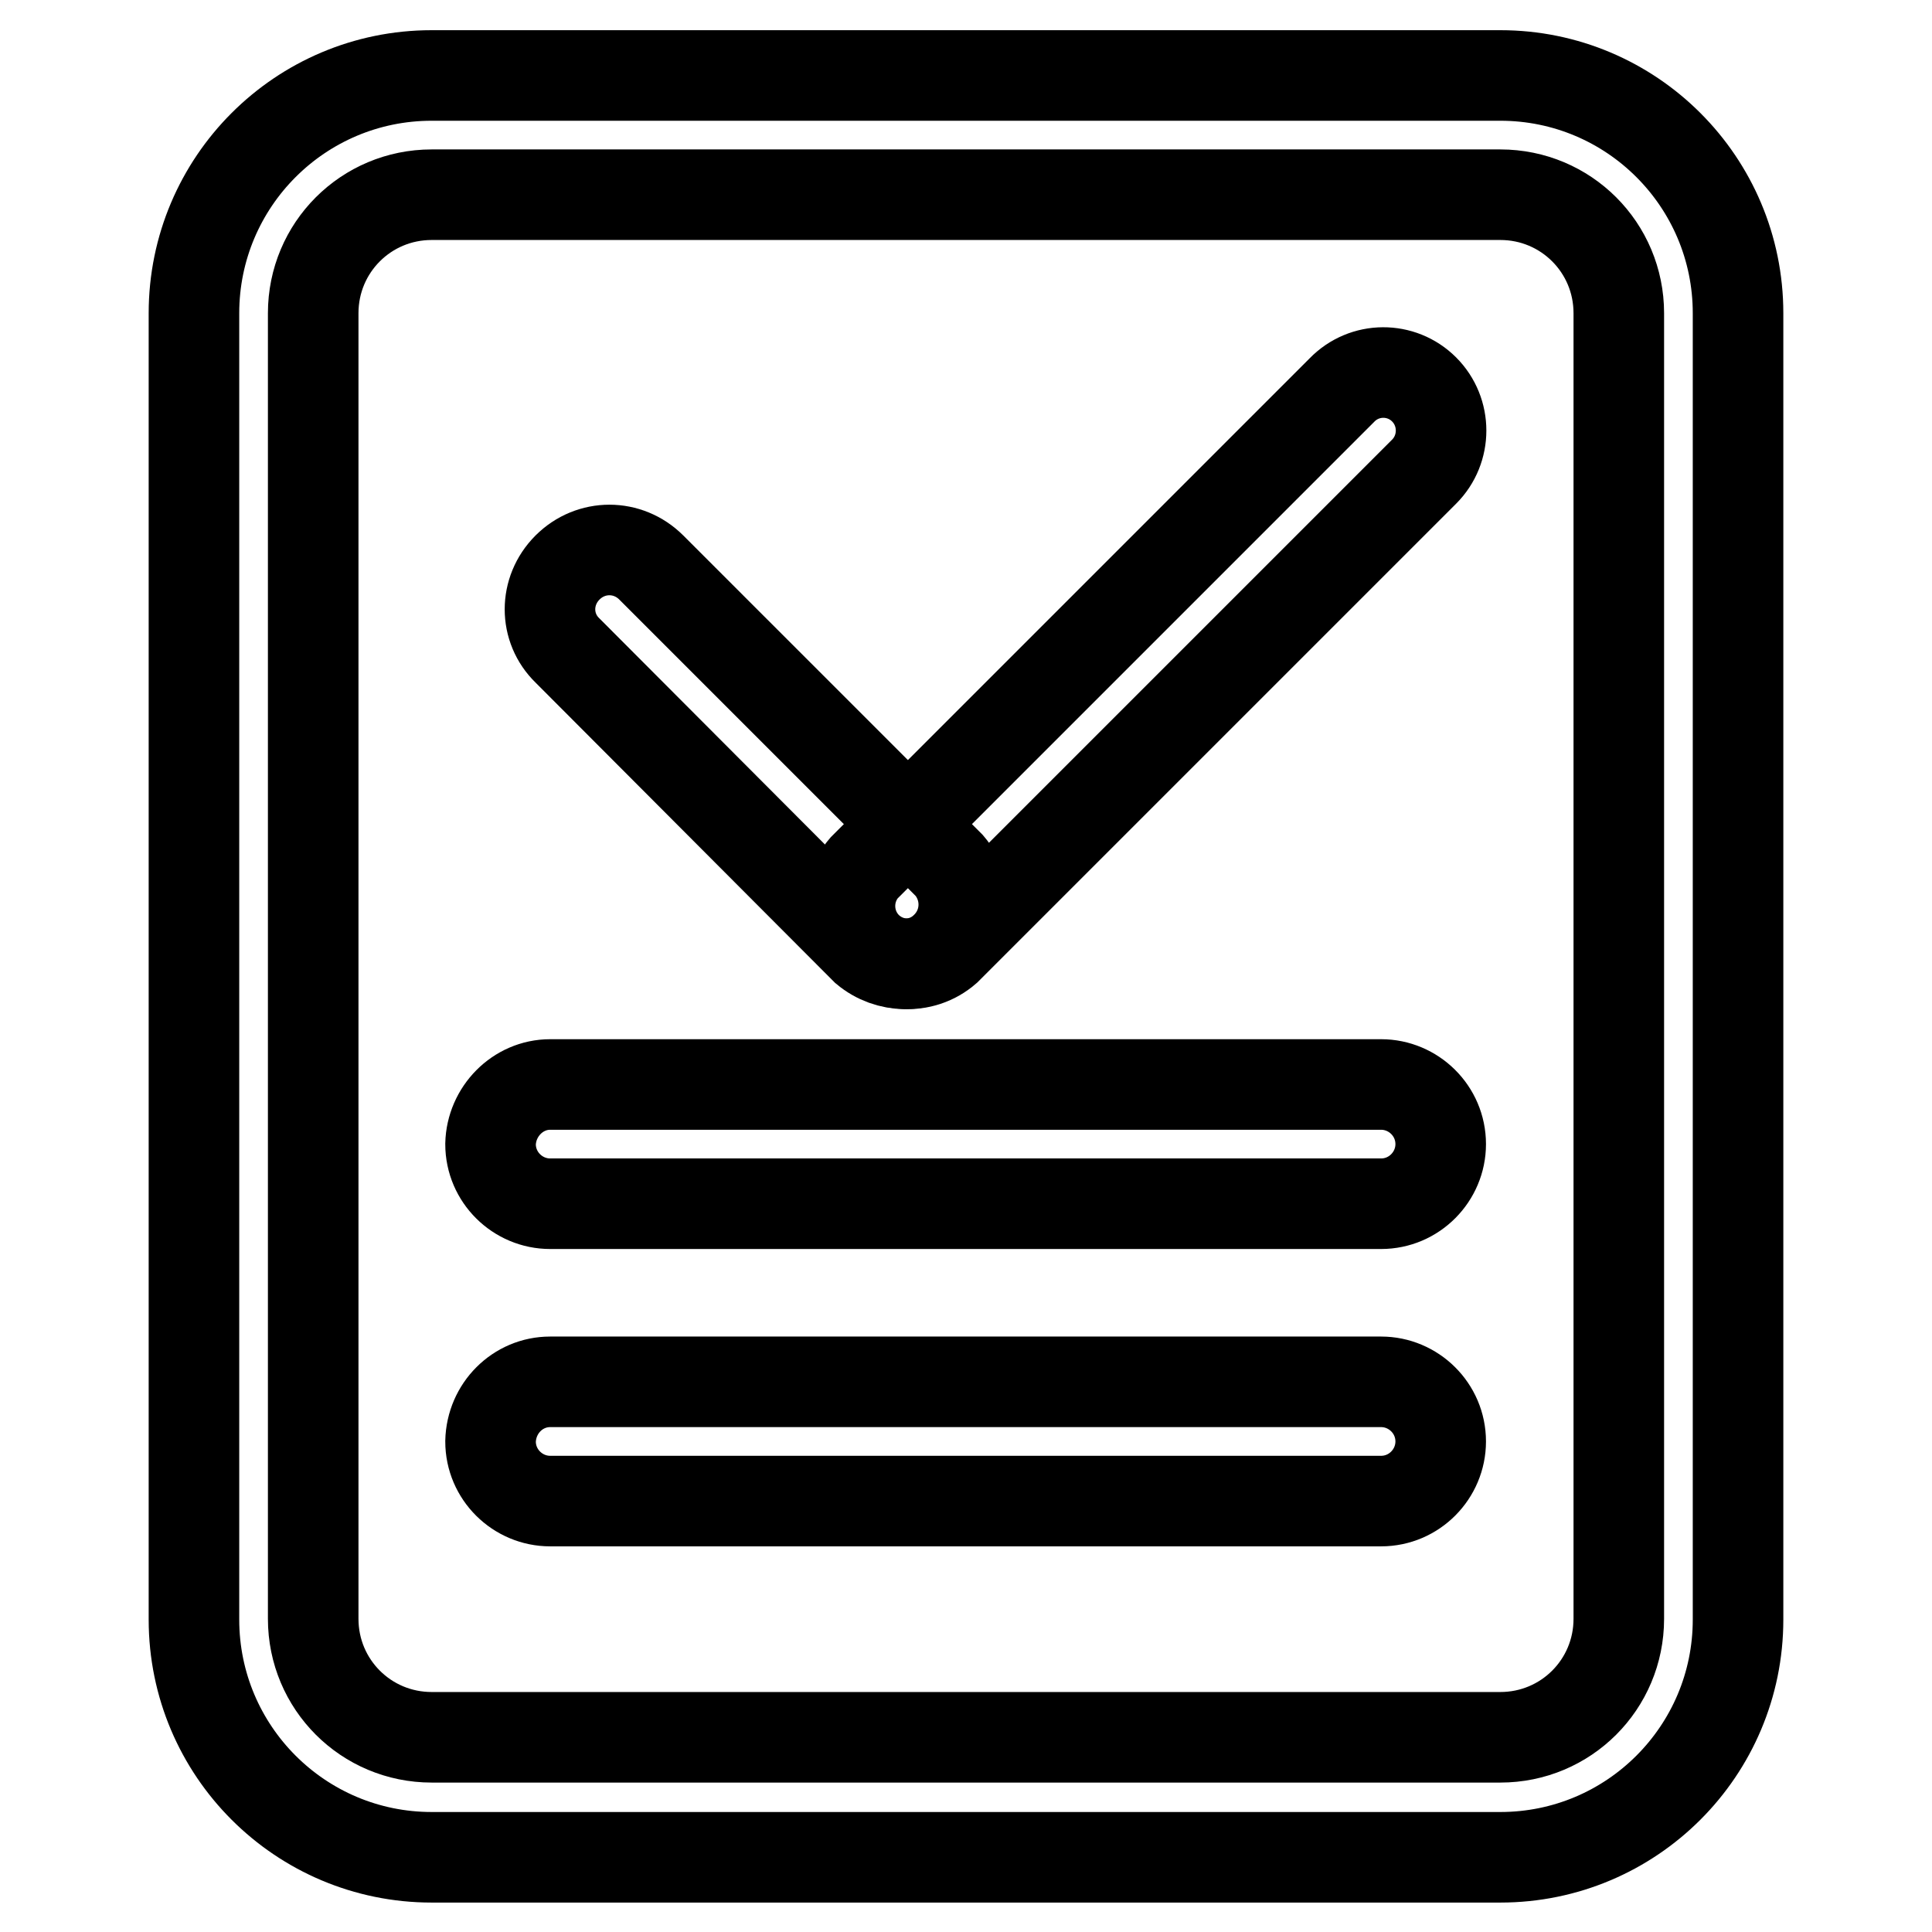
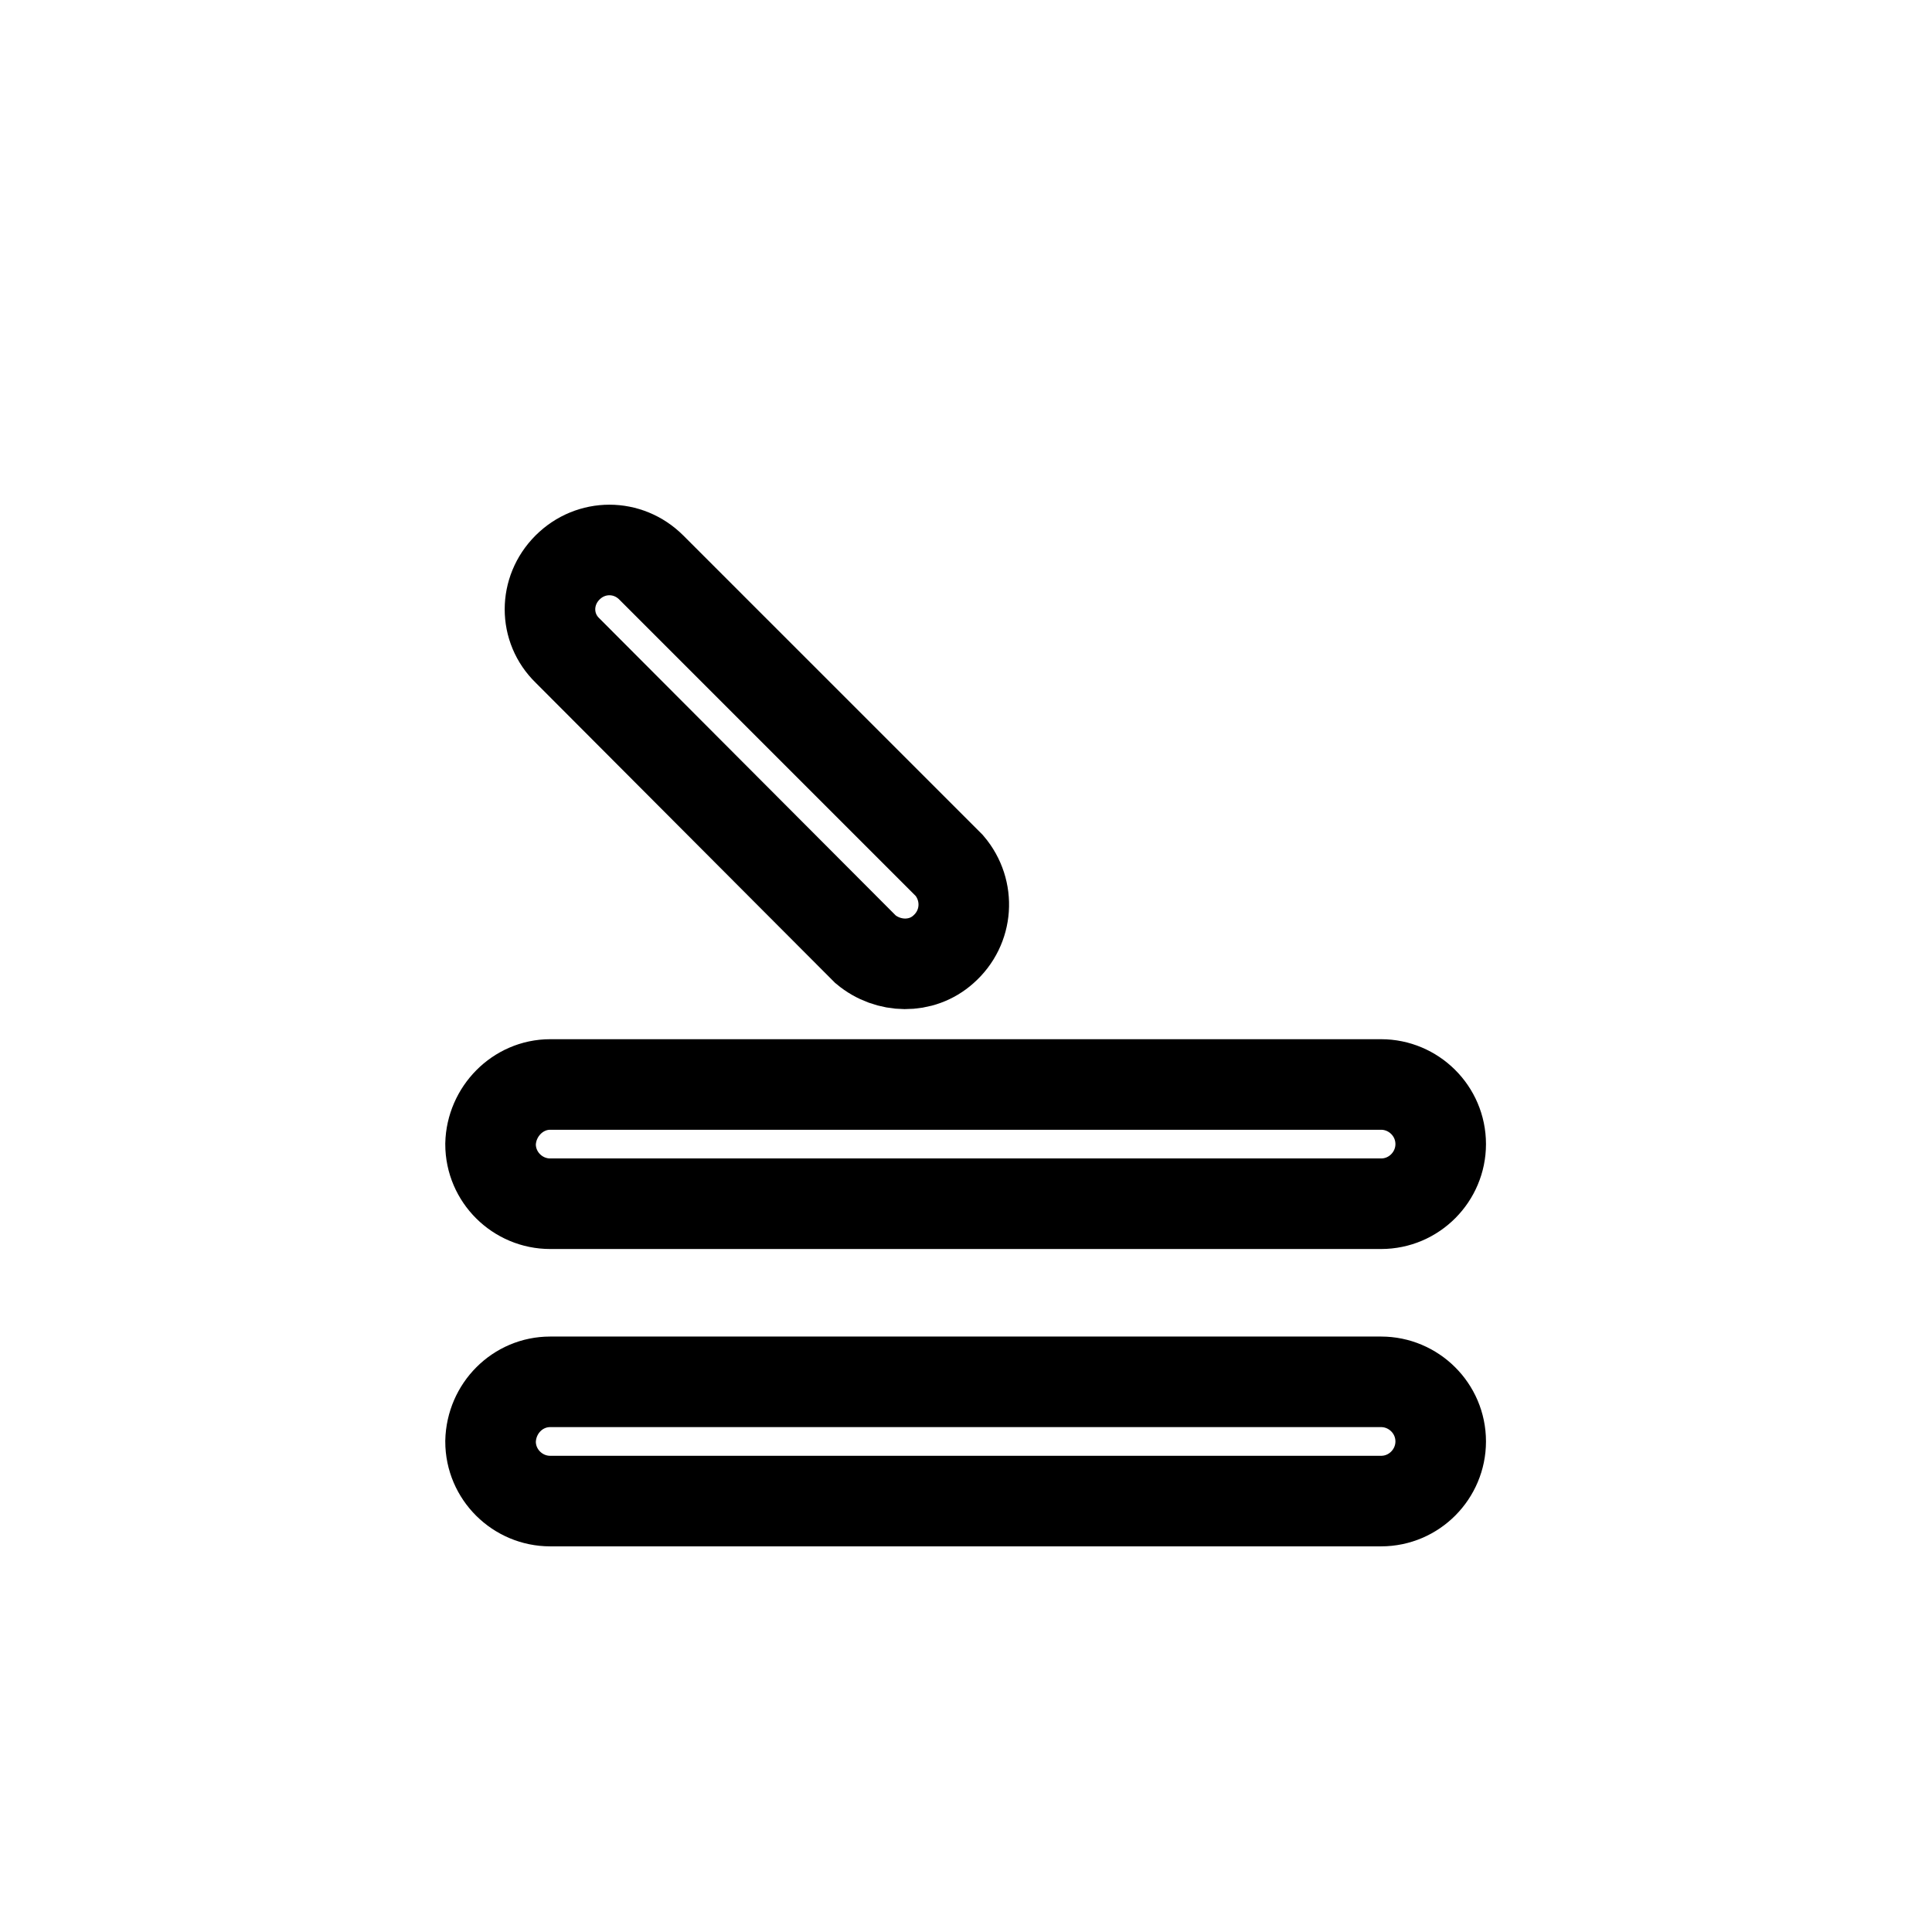
<svg xmlns="http://www.w3.org/2000/svg" version="1.1" x="0px" y="0px" viewBox="0 0 256 256" enable-background="new 0 0 256 256" xml:space="preserve">
  <g>
-     <path stroke-width="12" fill-opacity="0" stroke="#000000" d="M198.8,10H57.2c-17.4,0-31.5,14.1-31.5,31.5v173.1c0,17.4,14.1,31.5,31.5,31.5h141.6 c17.4,0,31.5-14.1,31.5-31.5V41.5C230.3,24.1,216.2,10,198.8,10z M214.5,214.5c0,8.7-7,15.7-15.7,15.7H57.2 c-8.7,0-15.7-7-15.7-15.7V41.5c0-8.7,7-15.7,15.7-15.7h141.6c8.7,0,15.7,7,15.7,15.7V214.5z" />
    <path stroke-width="12" fill-opacity="0" stroke="#000000" d="M72.9,183.1h110.1c4.3,0,7.9,3.5,7.9,7.9c0,4.3-3.5,7.9-7.9,7.9H72.9c-4.3,0-7.9-3.5-7.9-7.9 C65.1,186.6,68.6,183.1,72.9,183.1z M72.9,143.7h110.1c4.3,0,7.9,3.5,7.9,7.9c0,4.3-3.5,7.9-7.9,7.9H72.9c-4.3,0-7.9-3.5-7.9-7.9 C65.1,147.3,68.6,143.7,72.9,143.7z M75.2,75.2c3.1-3.1,8-3.1,11.1,0c0,0,0,0,0,0l39.5,39.5c2.8,3.3,2.5,8.2-0.8,11.1 c-2.9,2.6-7.3,2.5-10.3,0L75.2,86.2C72.1,83.2,72.1,78.3,75.2,75.2C75.2,75.2,75.2,75.2,75.2,75.2z" />
-     <path stroke-width="12" fill-opacity="0" stroke="#000000" d="M188.7,51.6c3,3,3,7.9,0,10.9l-63.3,63.3c-3.2,2.8-8.1,2.5-10.9-0.7c-2.5-2.9-2.5-7.2,0-10.1l63.3-63.3 C180.8,48.6,185.7,48.6,188.7,51.6C188.7,51.6,188.7,51.6,188.7,51.6L188.7,51.6z" />
  </g>
</svg>